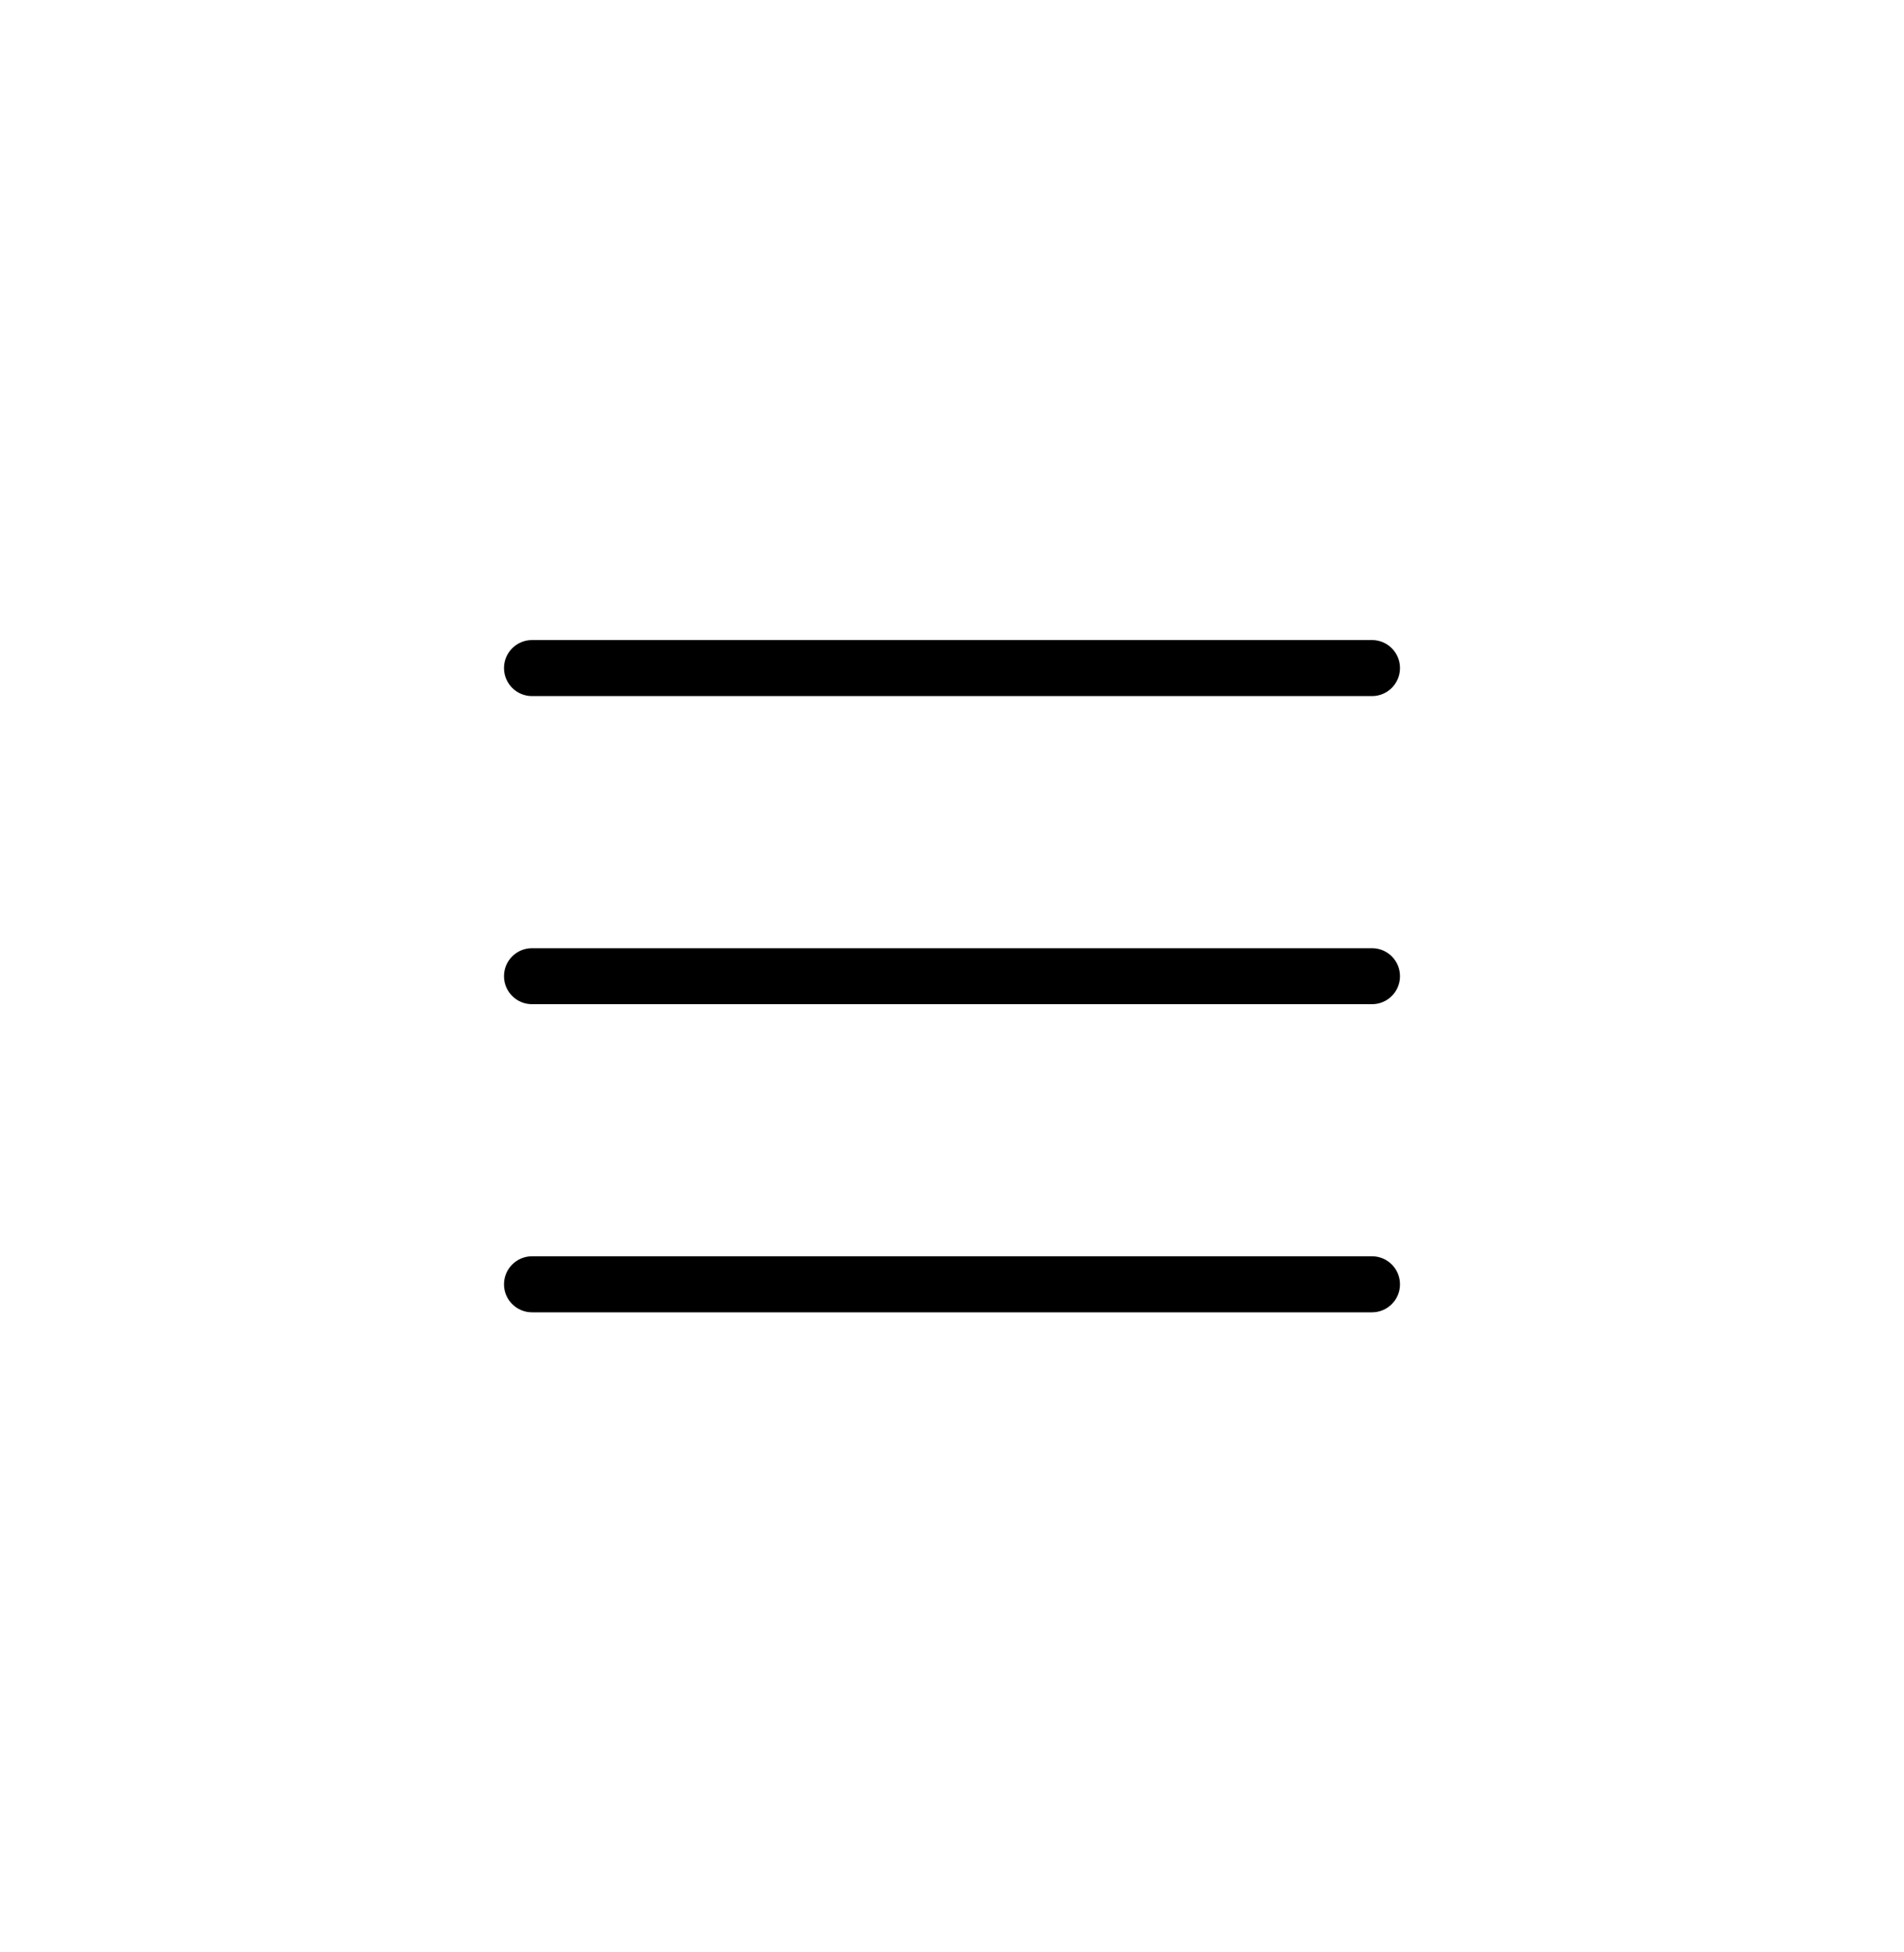
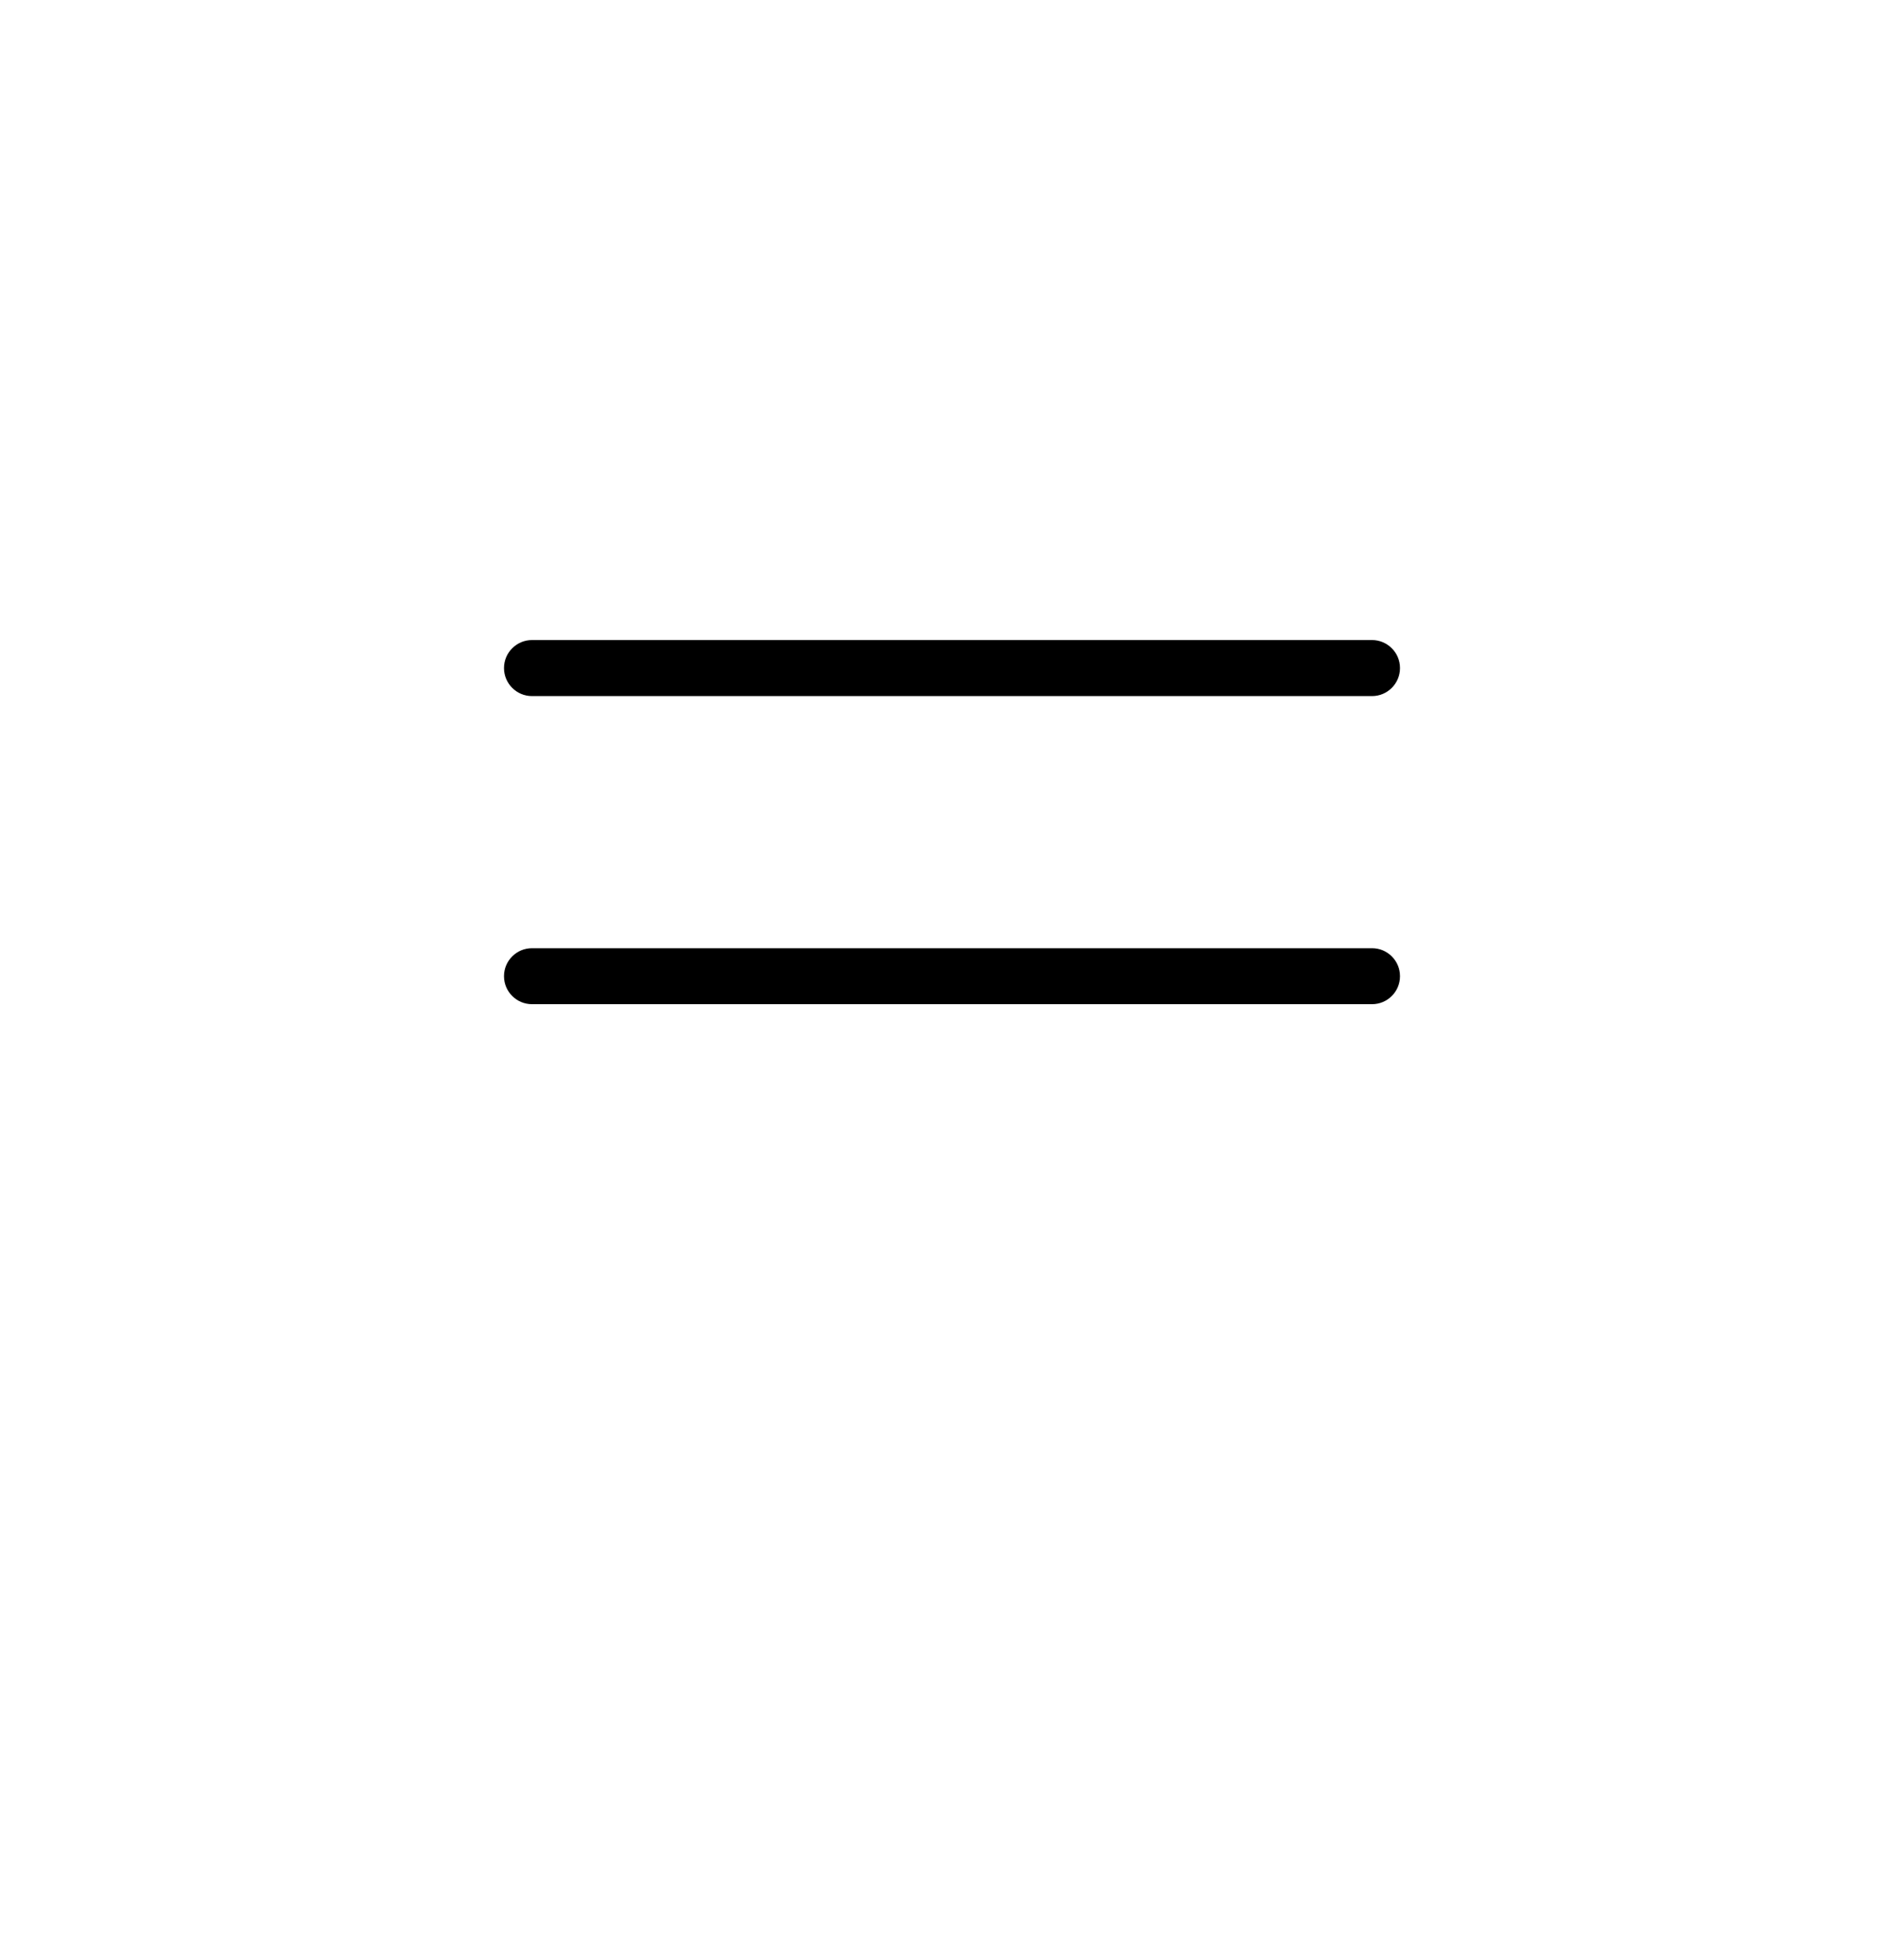
<svg xmlns="http://www.w3.org/2000/svg" width="40" height="41" viewBox="0 0 40 41" fill="none">
  <g id="Menu_00000163072548233844455040000005440817993817286032_">
    <g id="XMLID_00000044860204774550315980000011662316558231190700_">
      <g id="XMLID_00000163035482092387156190000005144427941180045449_">
        <g id="Group">
          <g id="Group_2">
            <g id="Group_3">
              <path id="Vector" d="M28.824 14.618H11.177C10.852 14.618 10.588 14.354 10.588 14.029C10.588 13.705 10.852 13.441 11.177 13.441H28.824C29.148 13.441 29.412 13.705 29.412 14.029C29.412 14.354 29.148 14.618 28.824 14.618Z" fill="black" />
            </g>
          </g>
        </g>
      </g>
      <g id="XMLID_00000102529082412814778440000003461426200204242332_">
        <g id="Group_4">
          <g id="Group_5">
            <g id="Group_6">
              <path id="Vector_2" d="M28.824 21.088H11.177C10.852 21.088 10.588 20.825 10.588 20.5C10.588 20.175 10.852 19.912 11.177 19.912H28.824C29.148 19.912 29.412 20.175 29.412 20.5C29.412 20.825 29.148 21.088 28.824 21.088Z" fill="black" />
            </g>
          </g>
        </g>
      </g>
      <g id="XMLID_00000143609295292817341050000003897793726053134995_">
        <g id="Group_7">
          <g id="Group_8">
            <g id="Group_9">
-               <path id="Vector_3" d="M28.824 27.559H11.177C10.852 27.559 10.588 27.295 10.588 26.971C10.588 26.646 10.852 26.382 11.177 26.382H28.824C29.148 26.382 29.412 26.646 29.412 26.971C29.412 27.295 29.148 27.559 28.824 27.559Z" fill="black" />
-             </g>
+               </g>
          </g>
        </g>
      </g>
    </g>
  </g>
</svg>